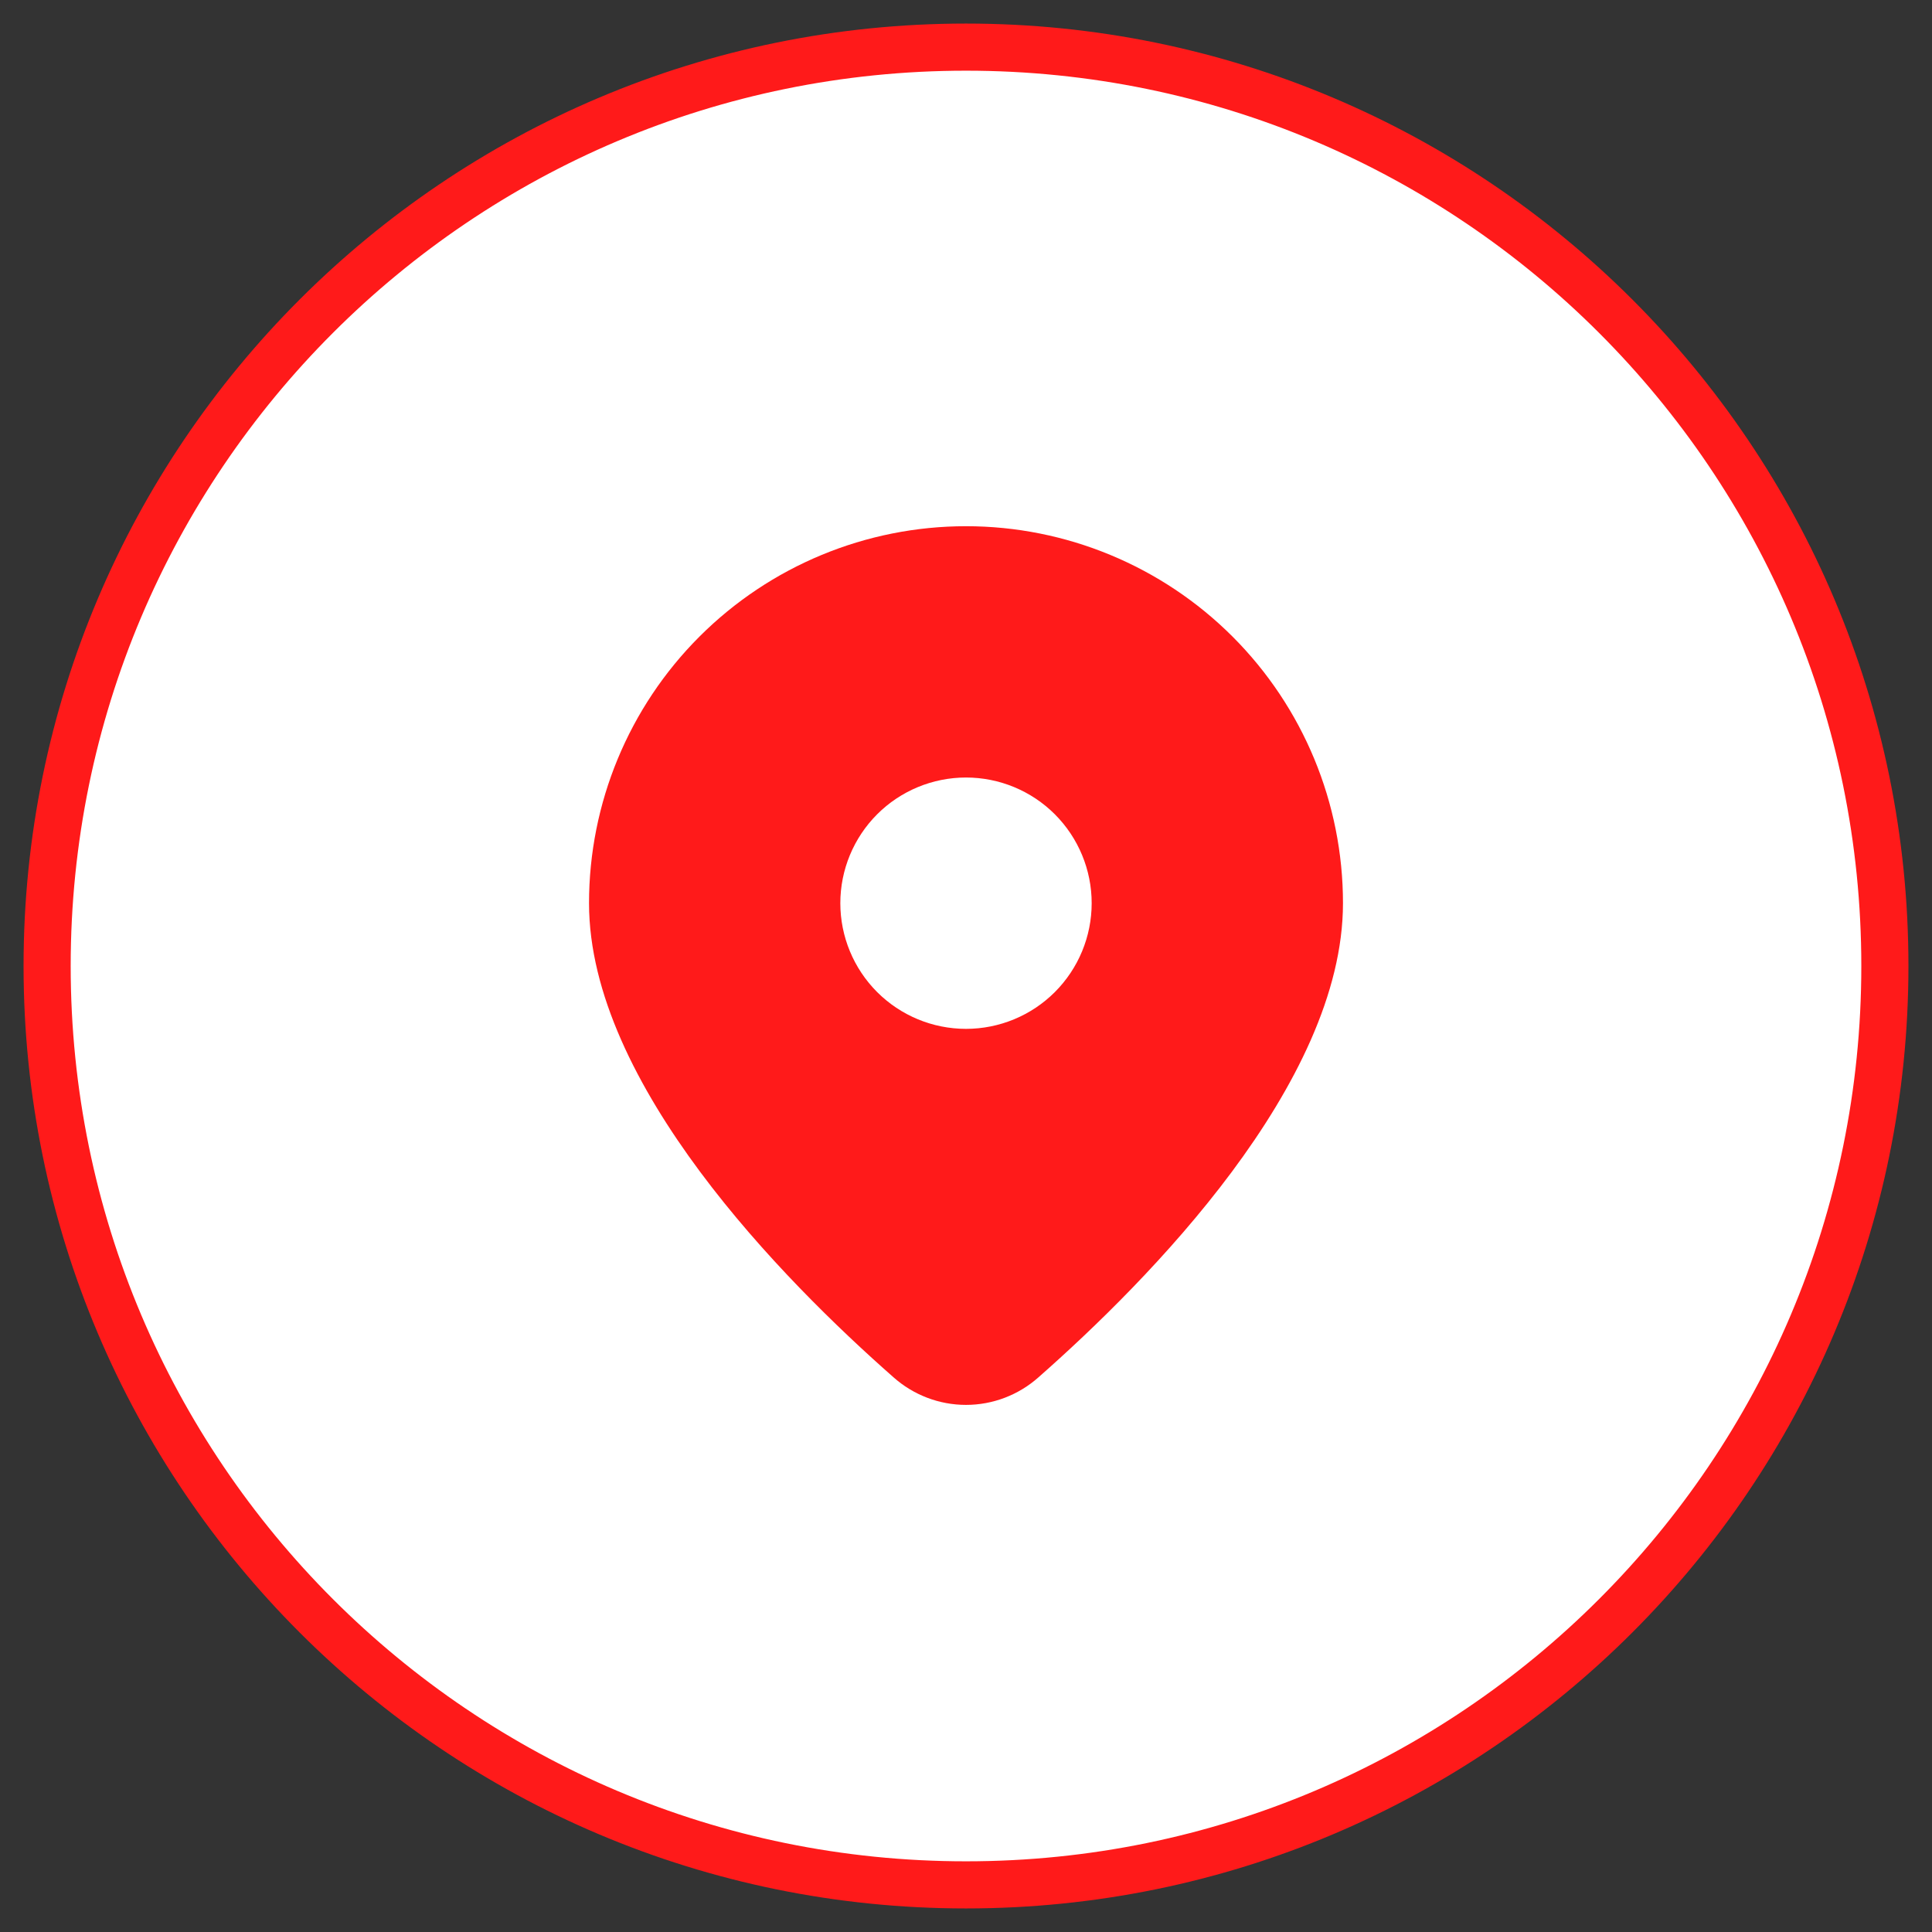
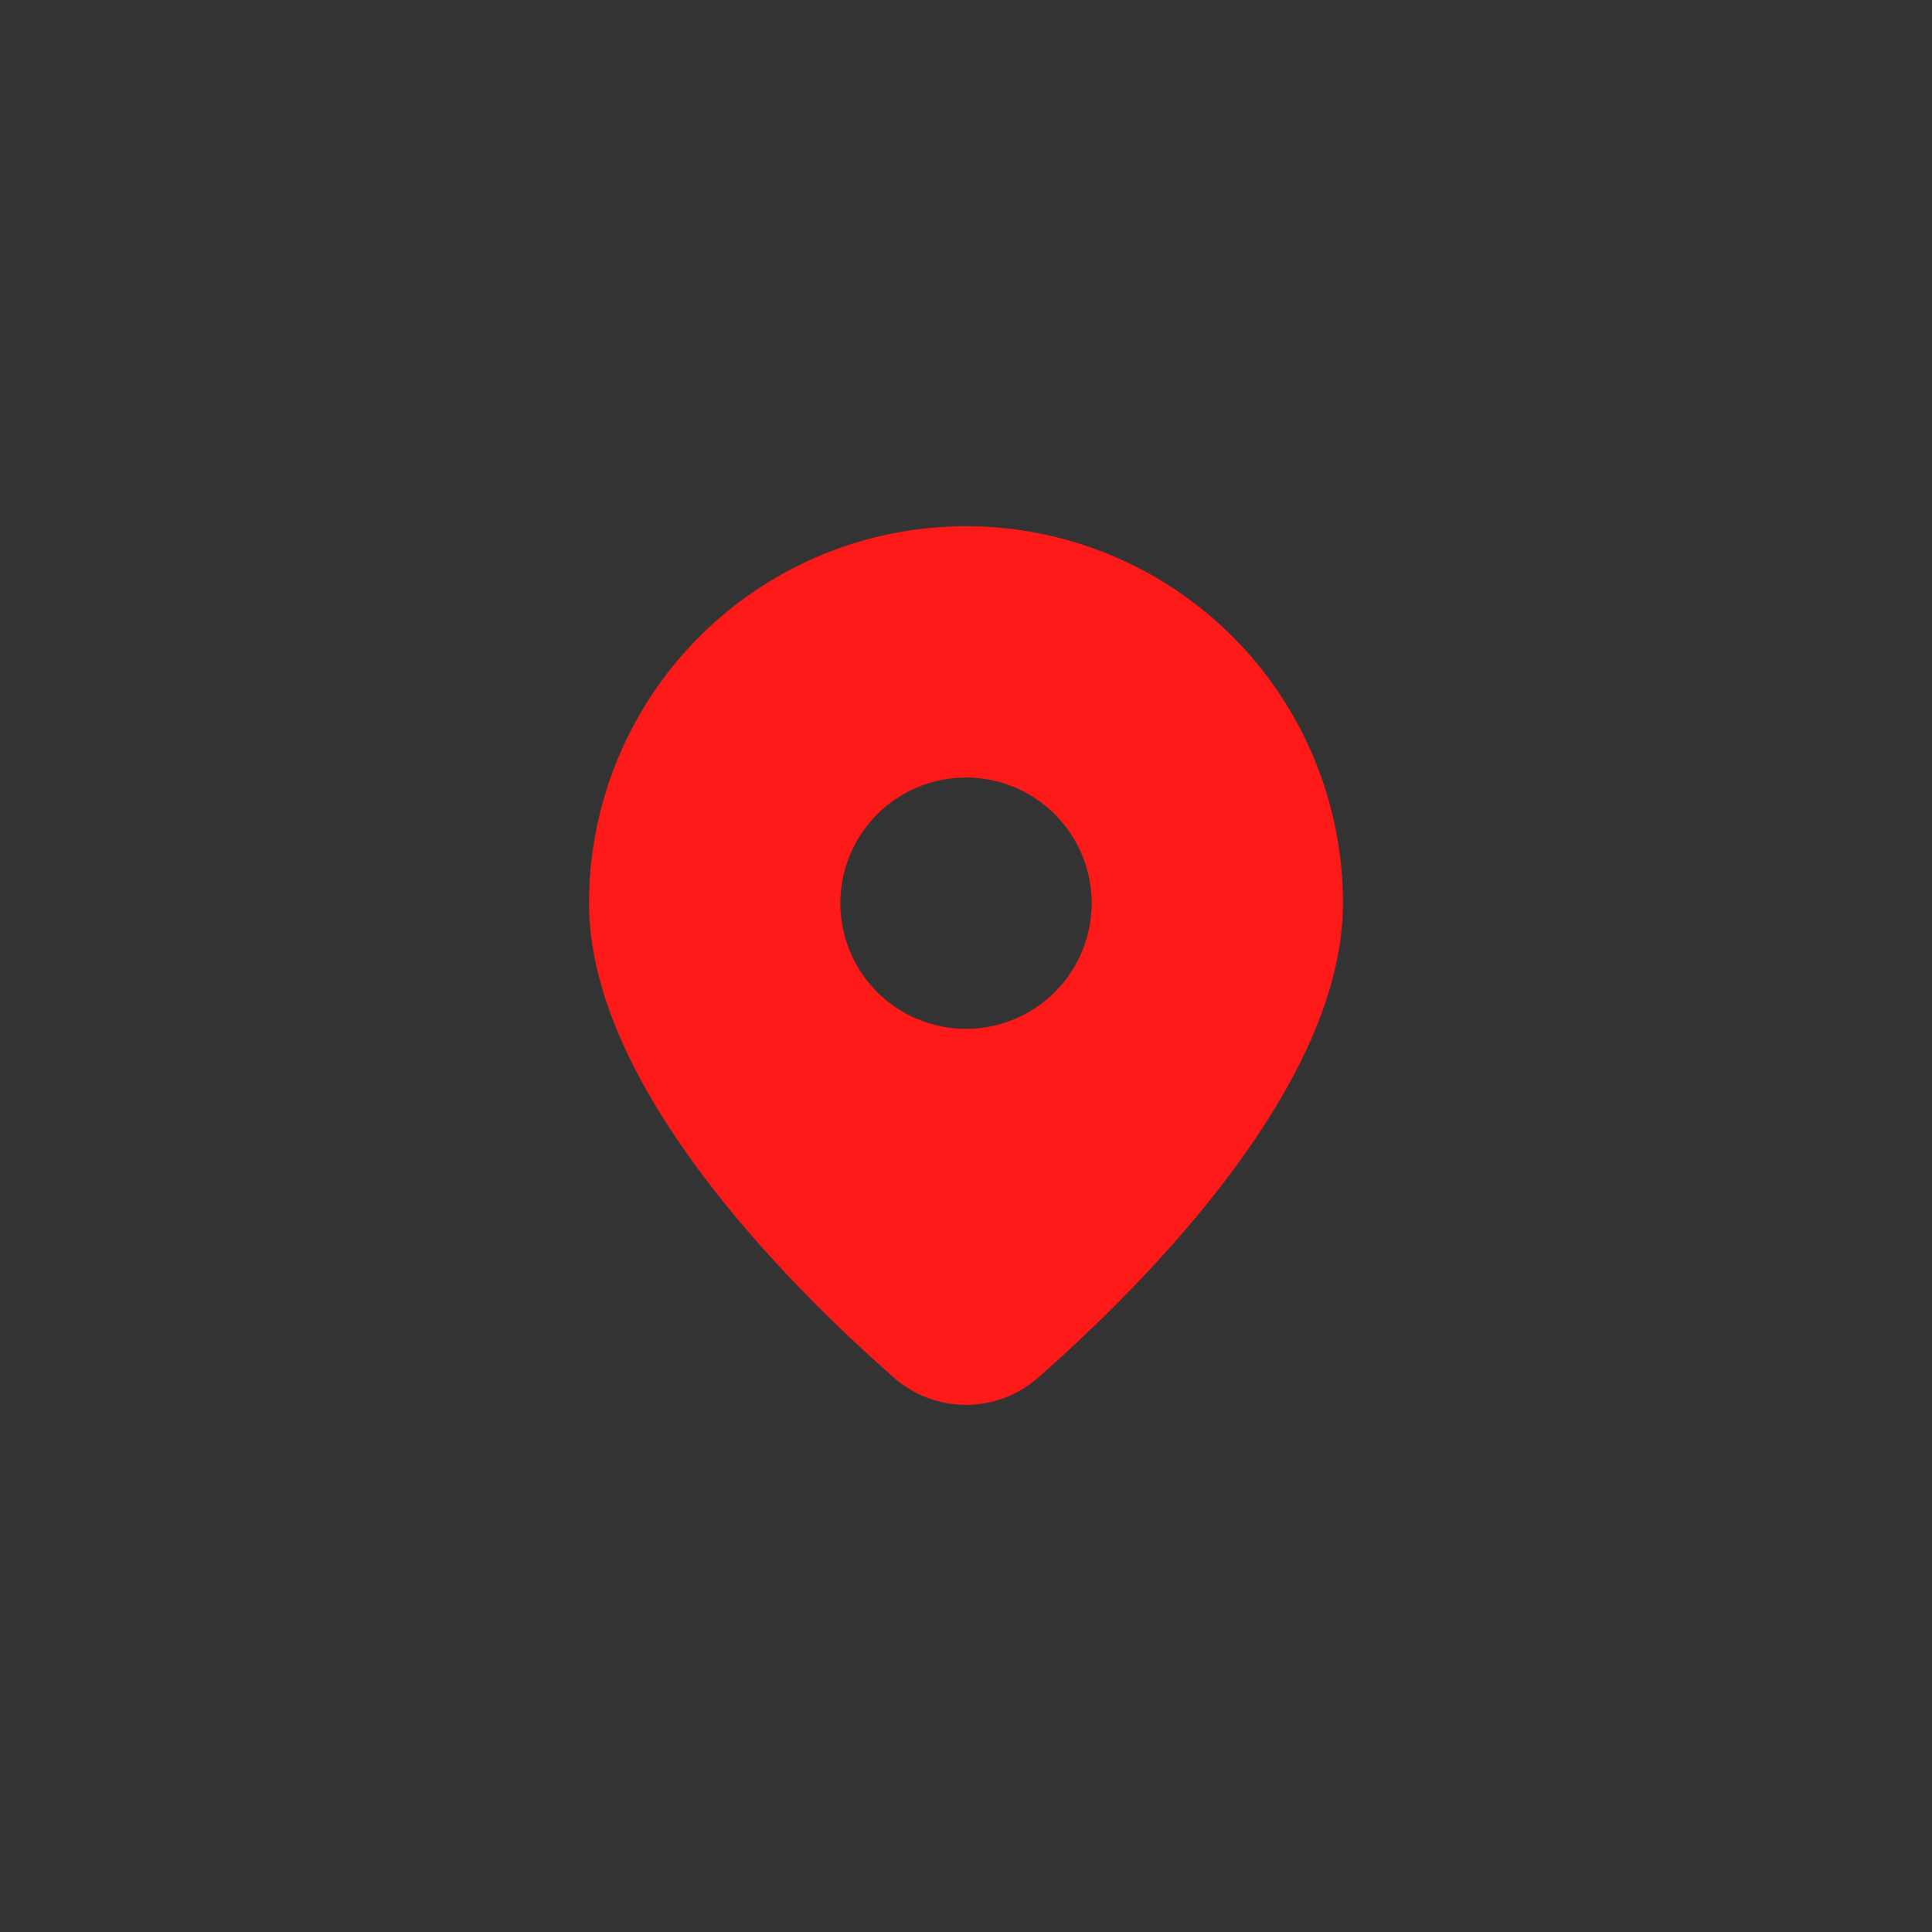
<svg xmlns="http://www.w3.org/2000/svg" width="41" height="41" viewBox="0 0 41 41" fill="none">
  <rect x="0" y="0" width="41" height="41" fill="#333333" stroke="none" />
-   <path d="M20.5 40C31.27 40 40 31.27 40 20.5C40 9.73 31.27 1 20.5 1C9.73 1 1 9.73 1 20.5C1 31.27 9.73 40 20.5 40Z" fill="white" stroke="#FF1A1A" />
  <path d="M22.041 29.226C24.365 27.18 28.5 23.002 28.5 19.167C28.5 17.045 27.657 15.01 26.157 13.51C24.657 12.01 22.622 11.167 20.5 11.167C18.378 11.167 16.343 12.01 14.843 13.51C13.343 15.01 12.5 17.045 12.5 19.167C12.5 23.002 16.633 27.18 18.959 29.226C19.383 29.604 19.931 29.814 20.5 29.814C21.069 29.814 21.617 29.604 22.041 29.226ZM17.833 19.167C17.833 18.46 18.114 17.782 18.614 17.281C19.114 16.781 19.793 16.5 20.5 16.5C21.207 16.5 21.886 16.781 22.386 17.281C22.886 17.782 23.167 18.46 23.167 19.167C23.167 19.874 22.886 20.552 22.386 21.053C21.886 21.553 21.207 21.834 20.5 21.834C19.793 21.834 19.114 21.553 18.614 21.053C18.114 20.552 17.833 19.874 17.833 19.167Z" fill="#FF1A1A" />
</svg>